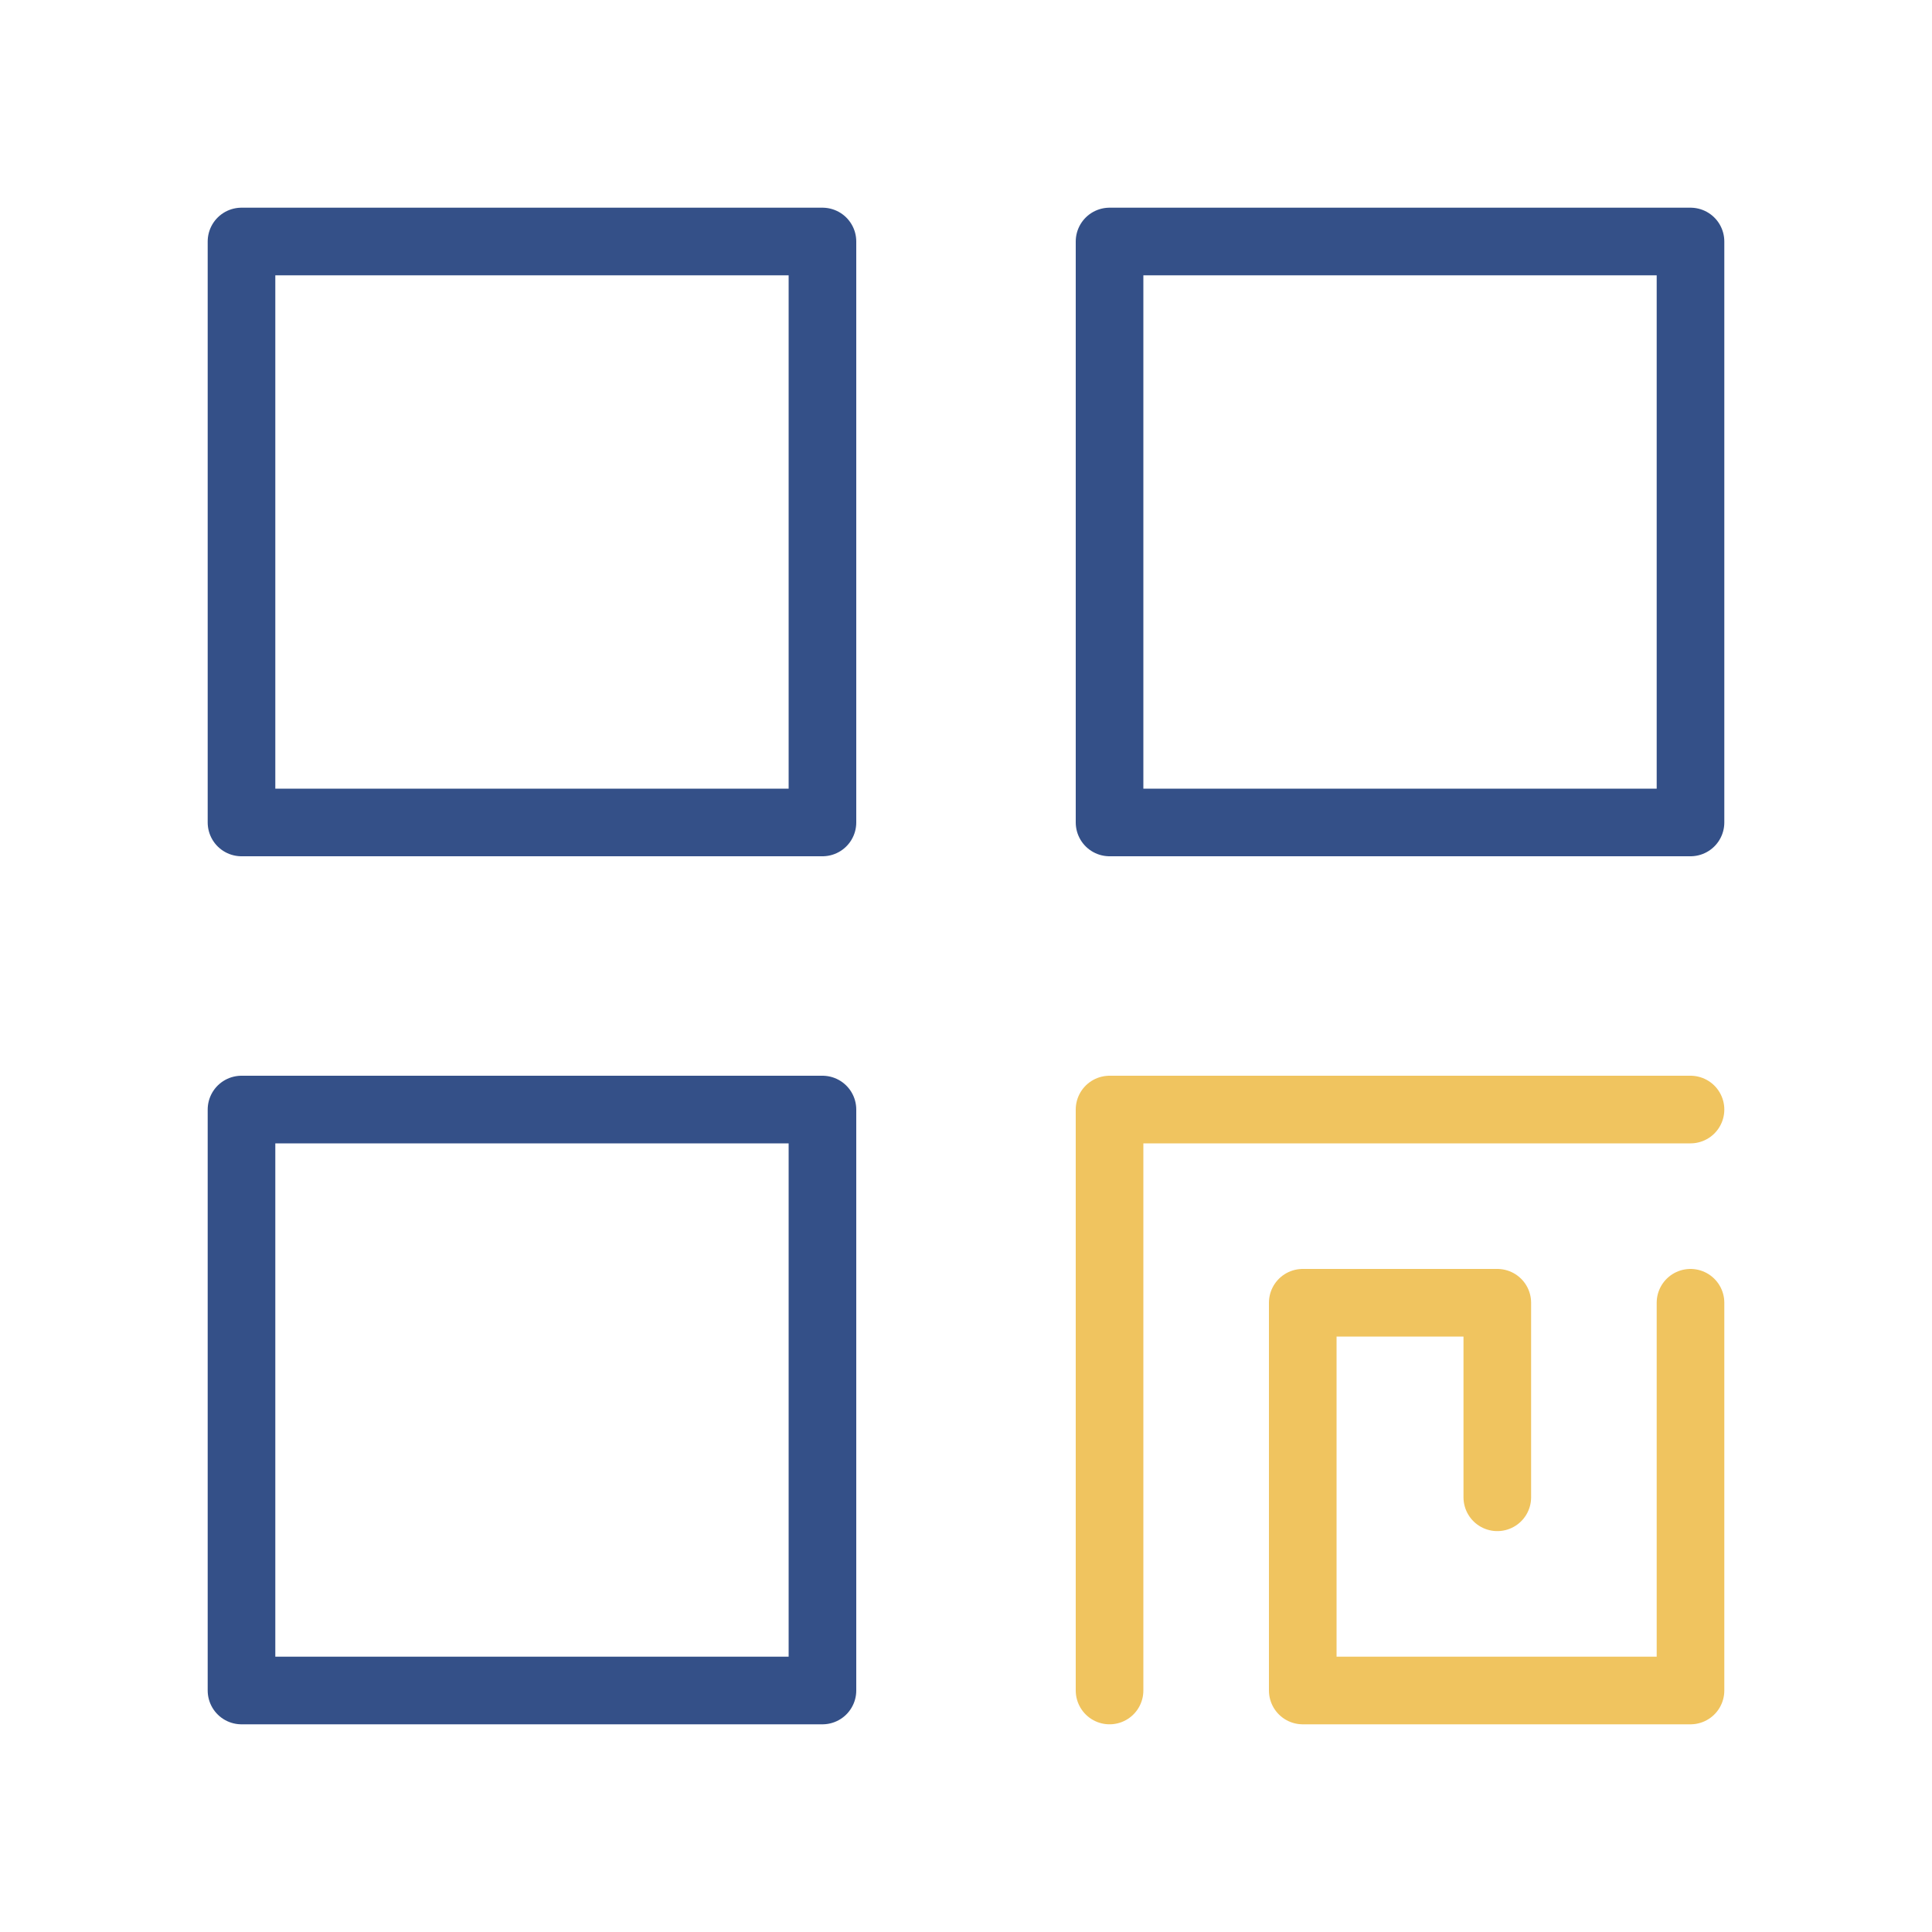
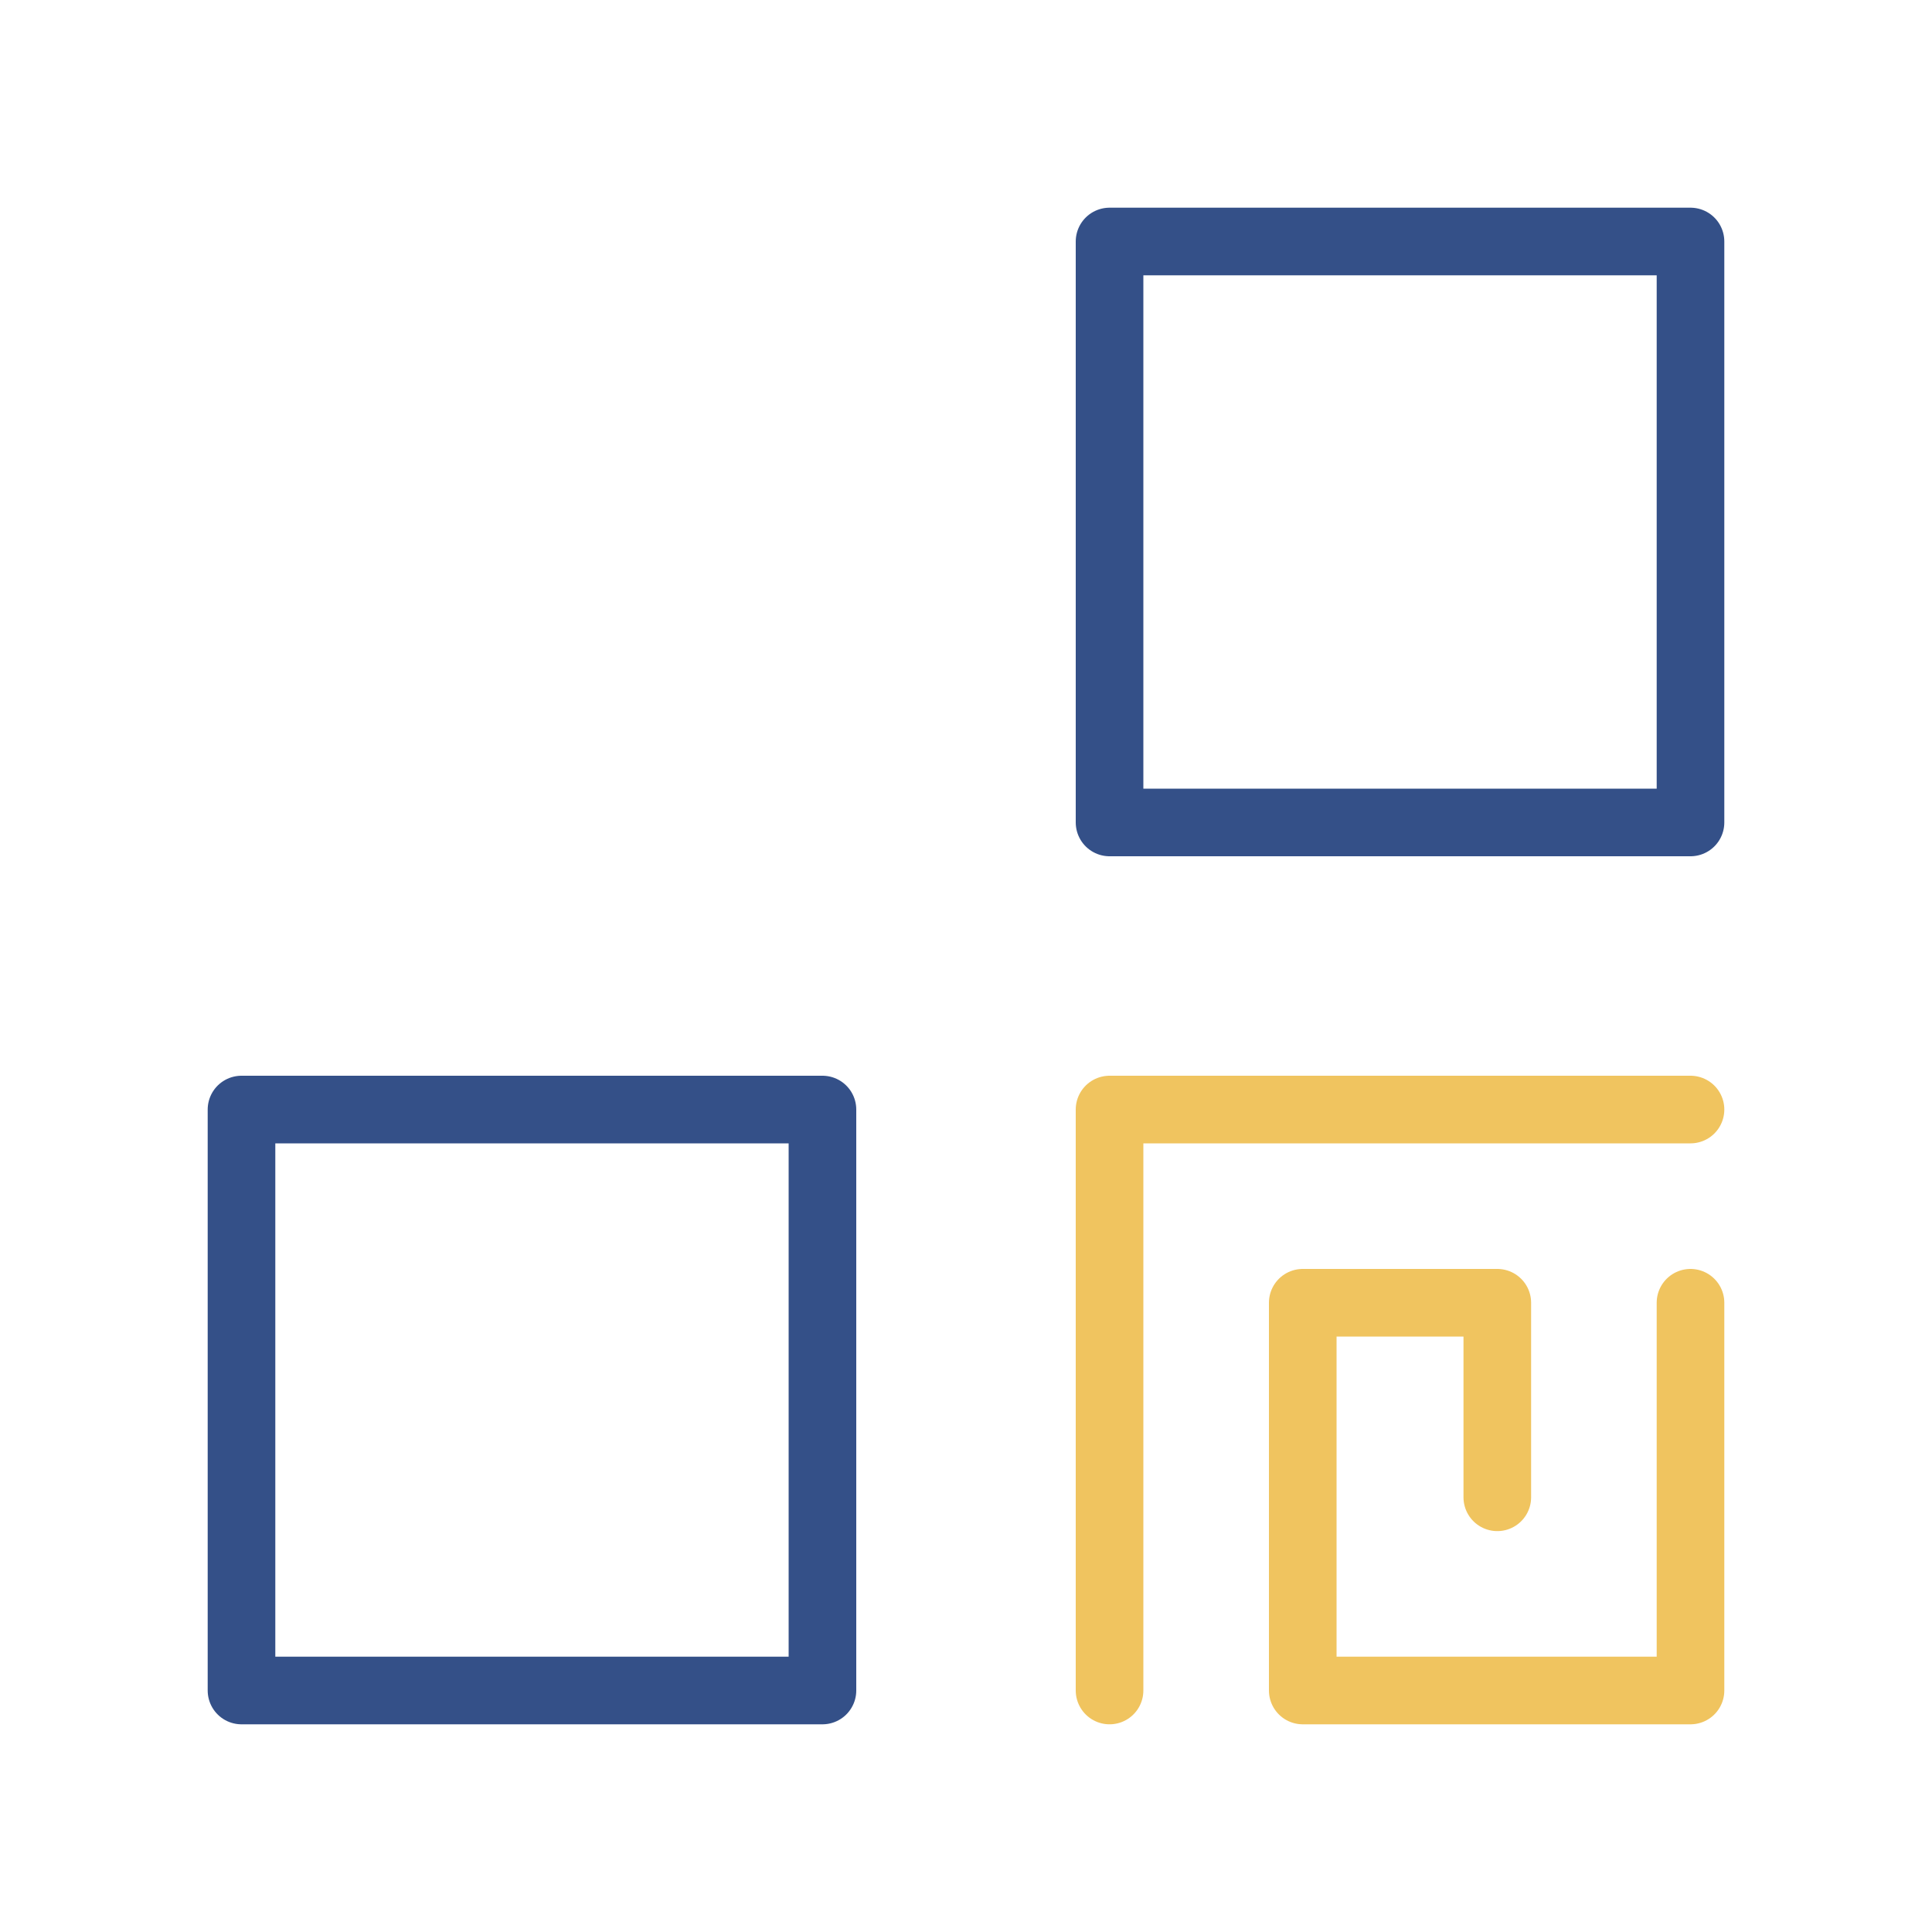
<svg xmlns="http://www.w3.org/2000/svg" id="uuid-ef937aa9-95c0-4c9b-a388-ebd5f42124ae" viewBox="0 0 400 400">
  <defs>
    <style>.uuid-bbd3597a-d903-433a-a46f-21ac6373d2fc{stroke:#f0c45f;}.uuid-bbd3597a-d903-433a-a46f-21ac6373d2fc,.uuid-32b9e773-d2c5-4046-ac94-d6110b935854{fill:none;stroke-linecap:round;stroke-linejoin:round;stroke-width:14px;}.uuid-32b9e773-d2c5-4046-ac94-d6110b935854{stroke:#345088;}</style>
  </defs>
-   <rect class="uuid-32b9e773-d2c5-4046-ac94-d6110b935854" x="50" y="50" width="120.28" height="120.28" />
  <rect class="uuid-32b9e773-d2c5-4046-ac94-d6110b935854" x="50" y="229.72" width="120.28" height="120.28" />
  <rect class="uuid-32b9e773-d2c5-4046-ac94-d6110b935854" x="229.72" y="50" width="120.28" height="120.28" />
  <polyline class="uuid-bbd3597a-d903-433a-a46f-21ac6373d2fc" points="229.72 350 229.72 229.72 350 229.72" />
  <polyline class="uuid-bbd3597a-d903-433a-a46f-21ac6373d2fc" points="350 269.72 350 350 269.72 350 269.72 269.72 310 269.72 310 310" />
</svg>